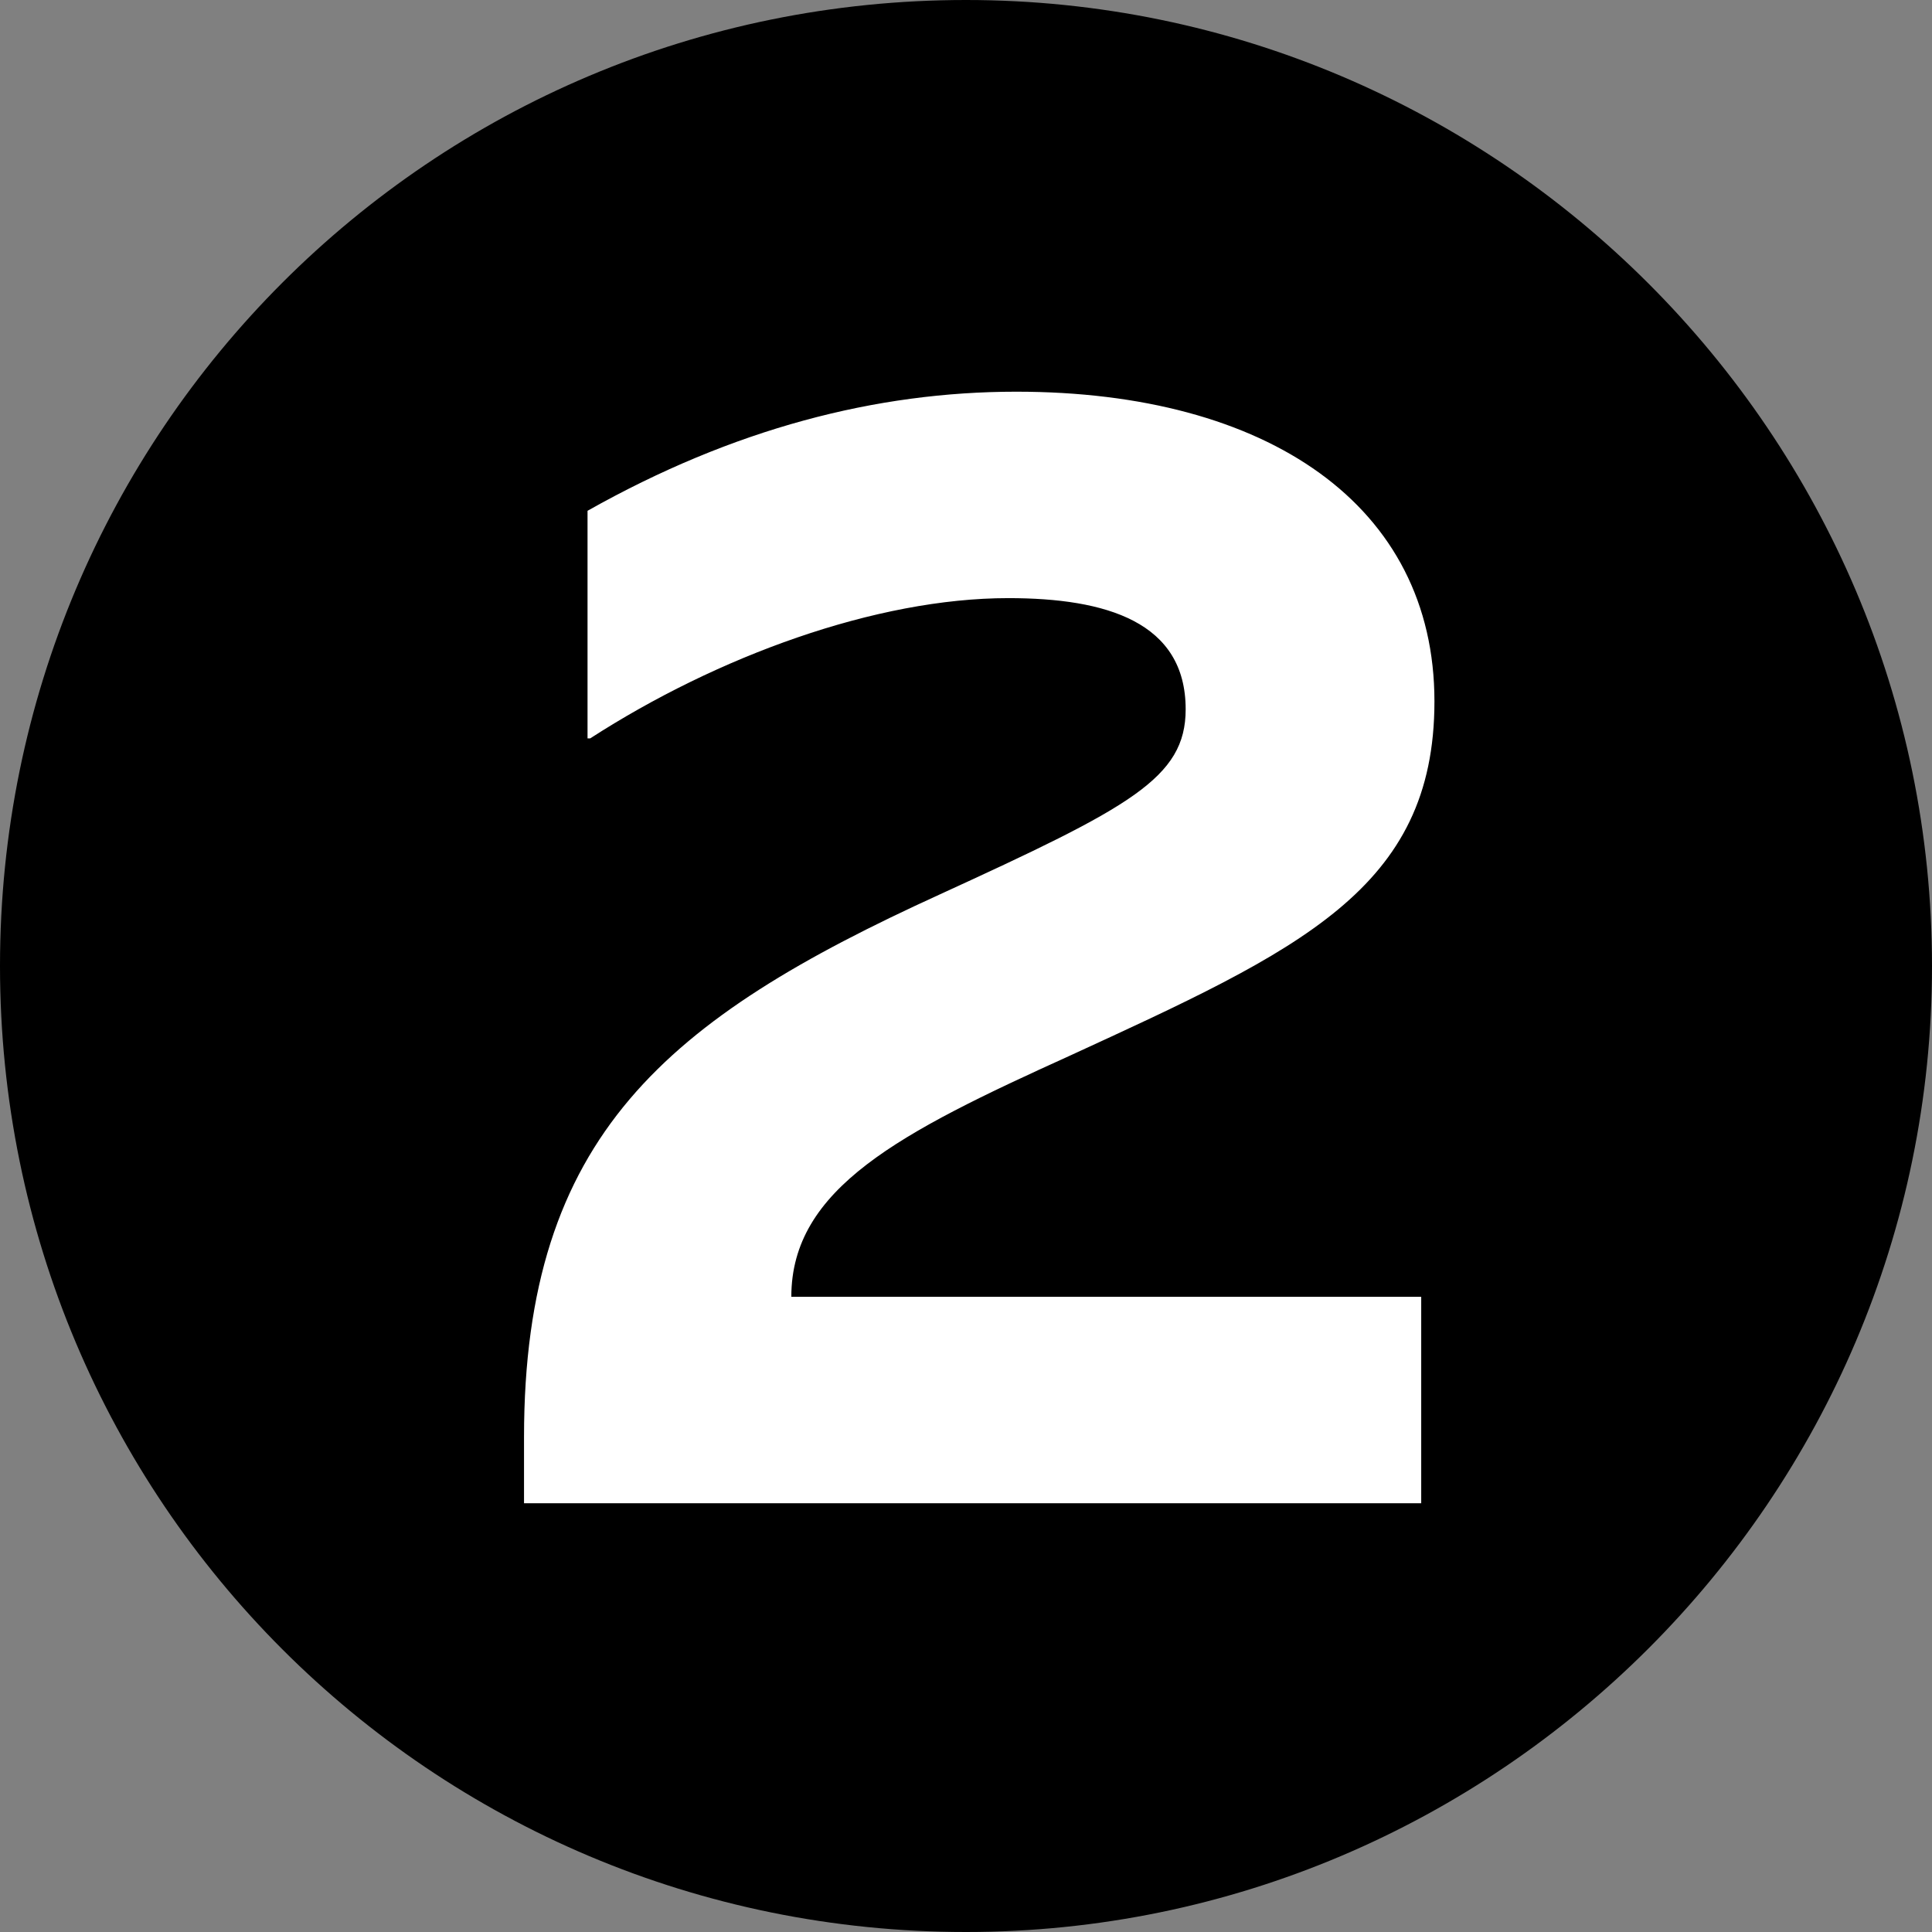
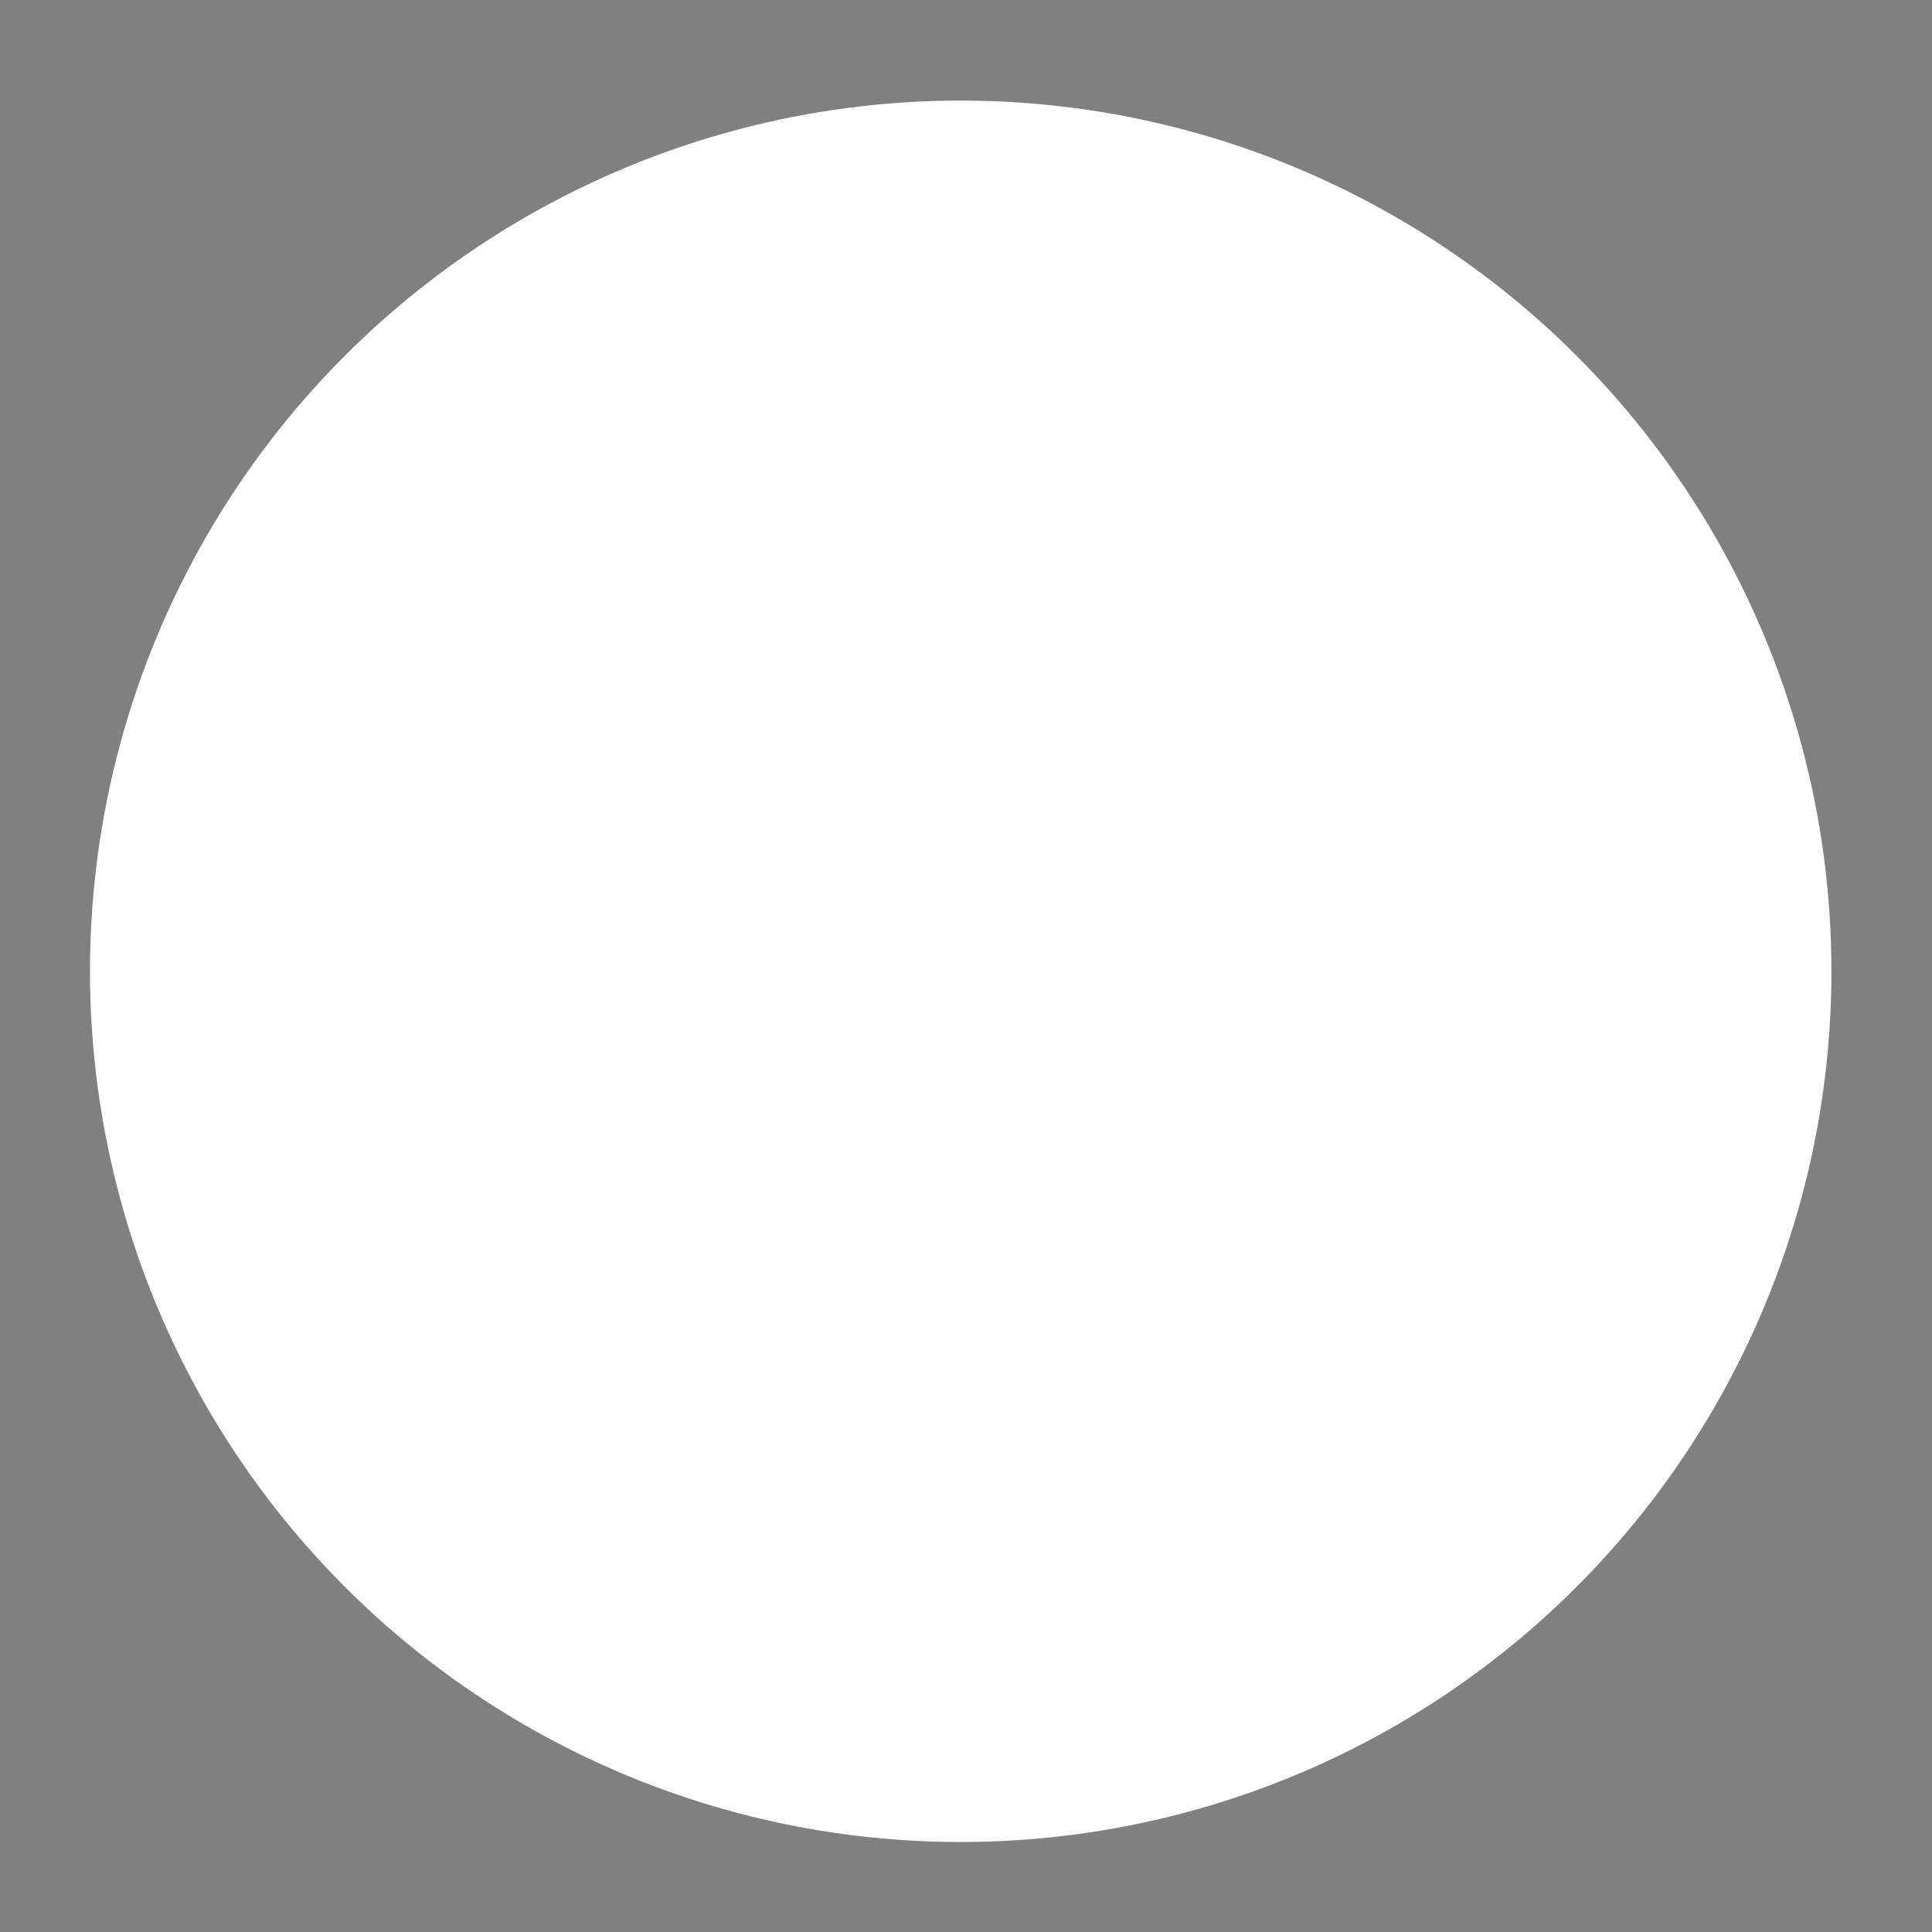
<svg xmlns="http://www.w3.org/2000/svg" version="1.1" id="Layer_1" x="0px" y="0px" viewBox="0 0 73 73" style="enable-background:new 0 0 73 73;" xml:space="preserve">
  <rect x="0" y="0" width="73" height="73" fill="#808080" stroke="none" />
  <style type="text/css">
	.st0{fill:#FFFFFF;}
</style>
  <circle class="st0" cx="36.3" cy="36.7" r="32.9" />
-   <path d="M36.5,0C16.3,0,0,16.3,0,36.5S16.3,73,36.5,73C56.6,73,73,56.6,73,36.5S56.6,0,36.5,0z M53.7,49v7.8H19.8v-2.5  c0-11.4,5.4-15.8,15.7-20.5c7.2-3.3,9.3-4.4,9.3-7c0-3.3-3-4.2-6.7-4.2c-5,0-11,2.2-15.8,5.3h-0.1v-8.6c5.5-3.1,10.9-4.5,16.2-4.5  c9.5,0,15.8,4.3,15.8,11.7c0,7.1-5.1,9.4-13.8,13.4c-6.4,2.9-10.5,5-10.5,9.1H53.7z" />
</svg>